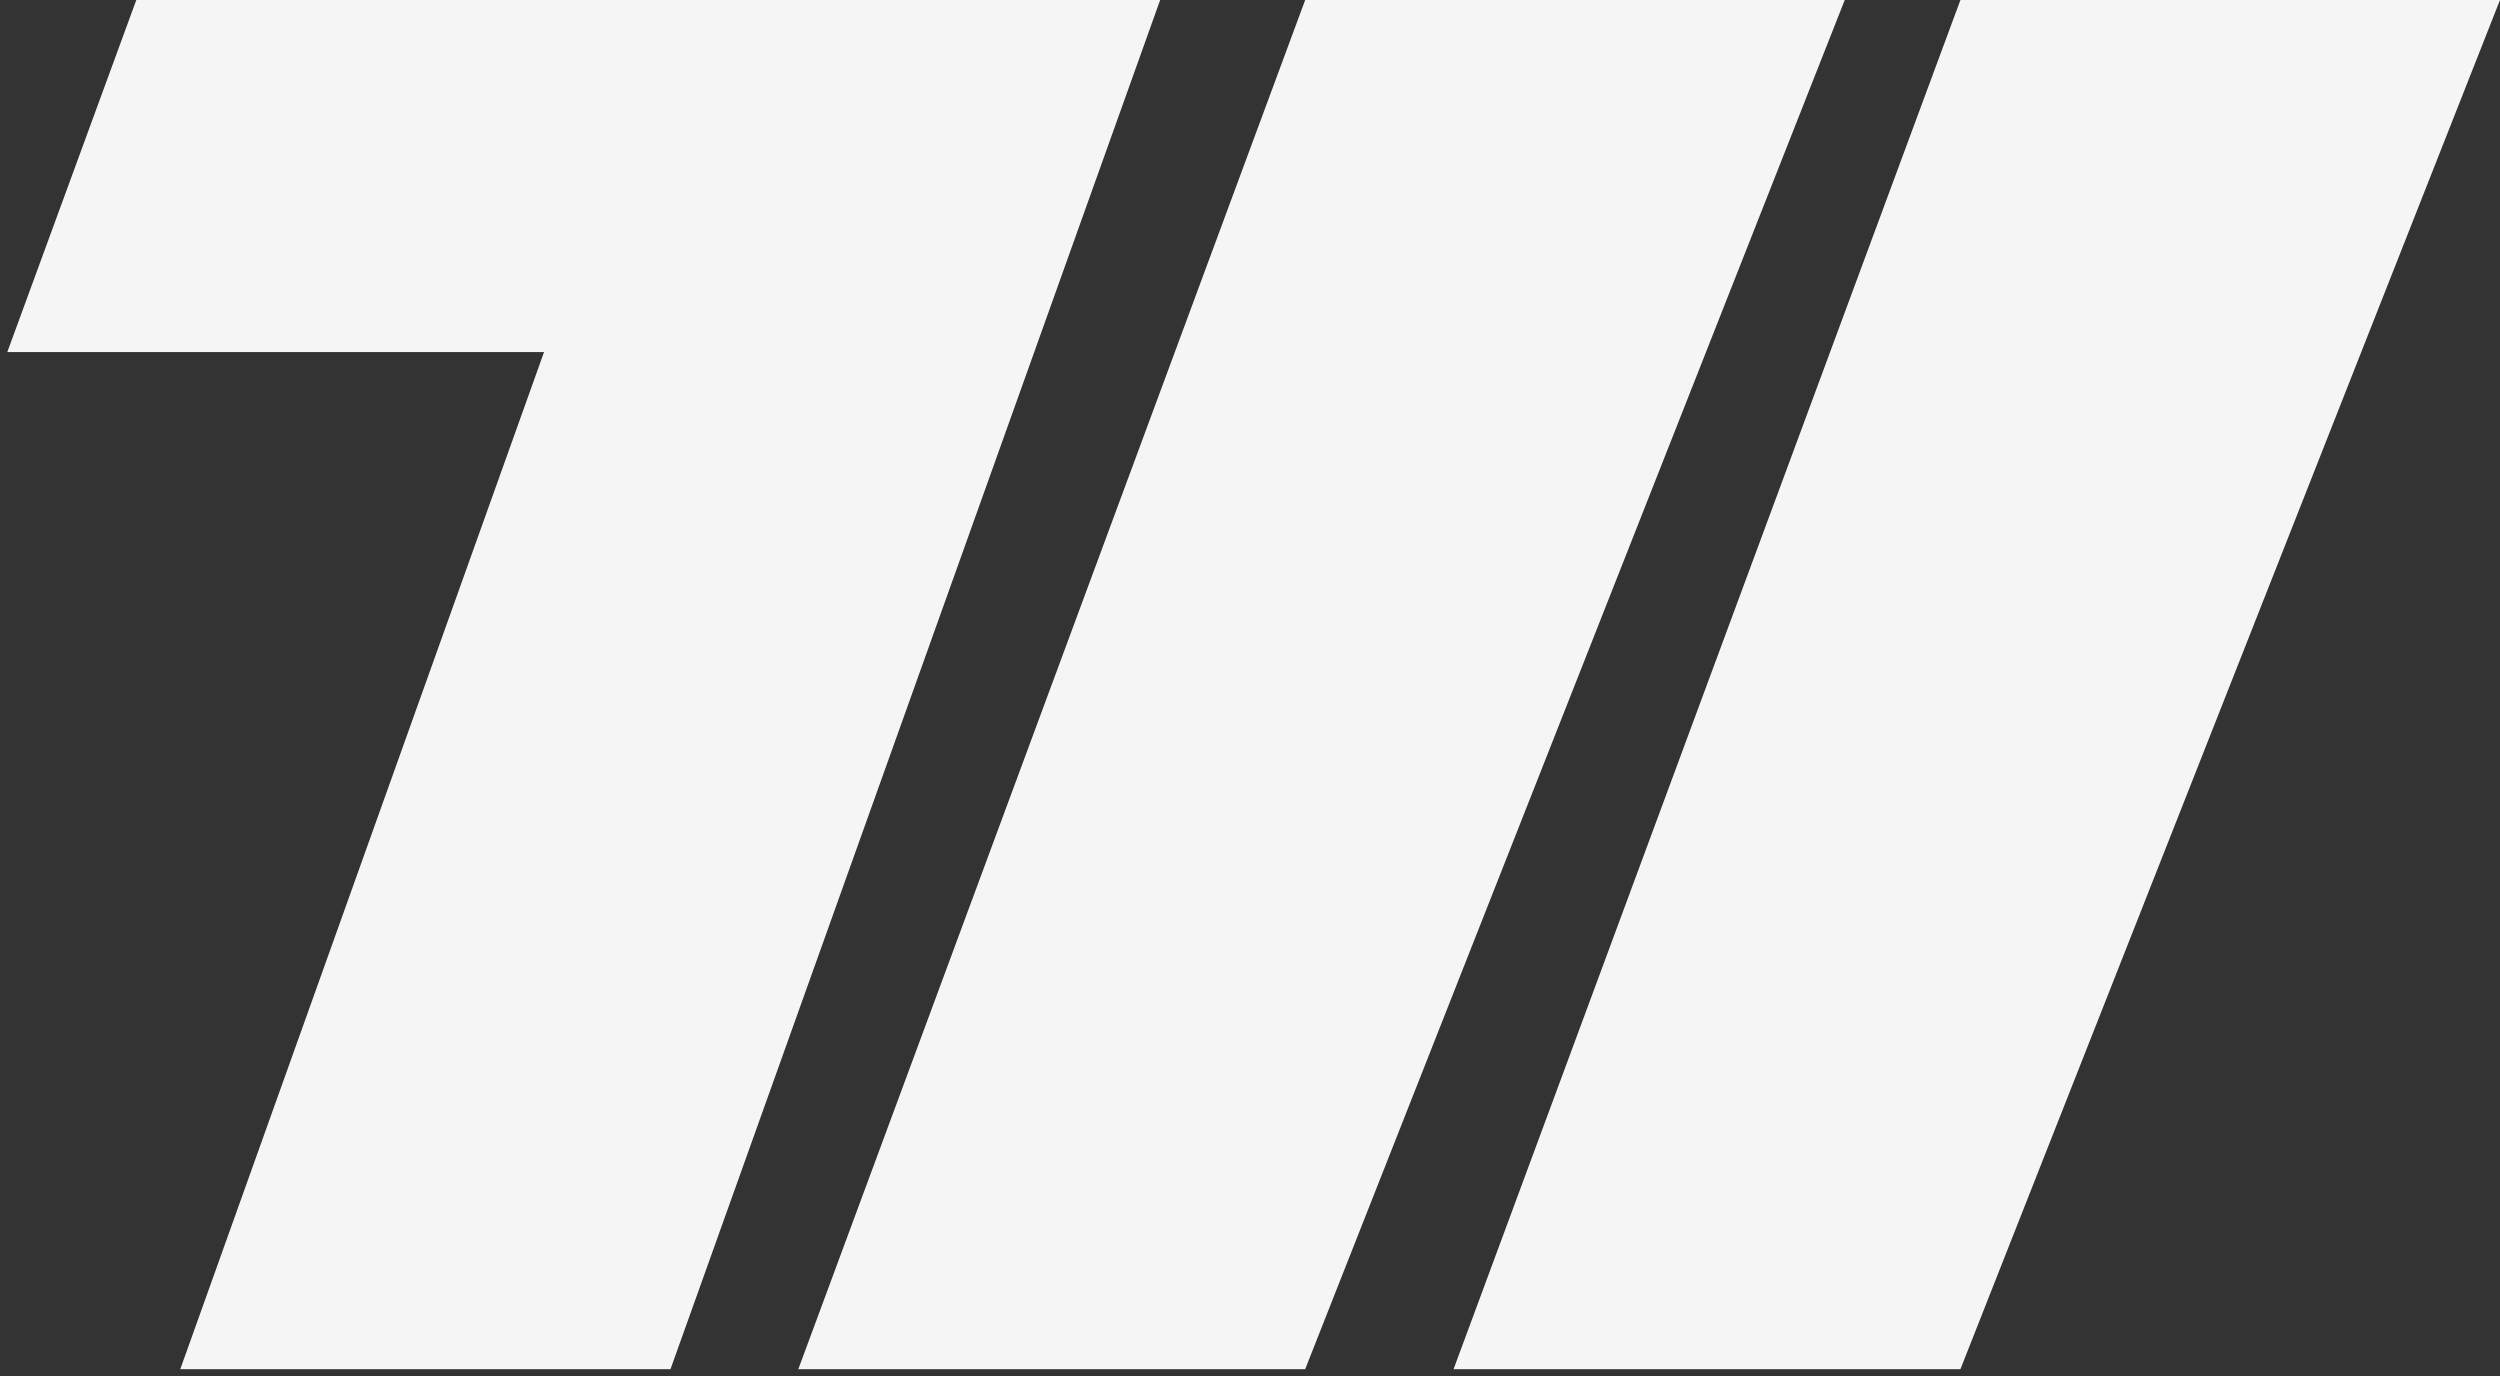
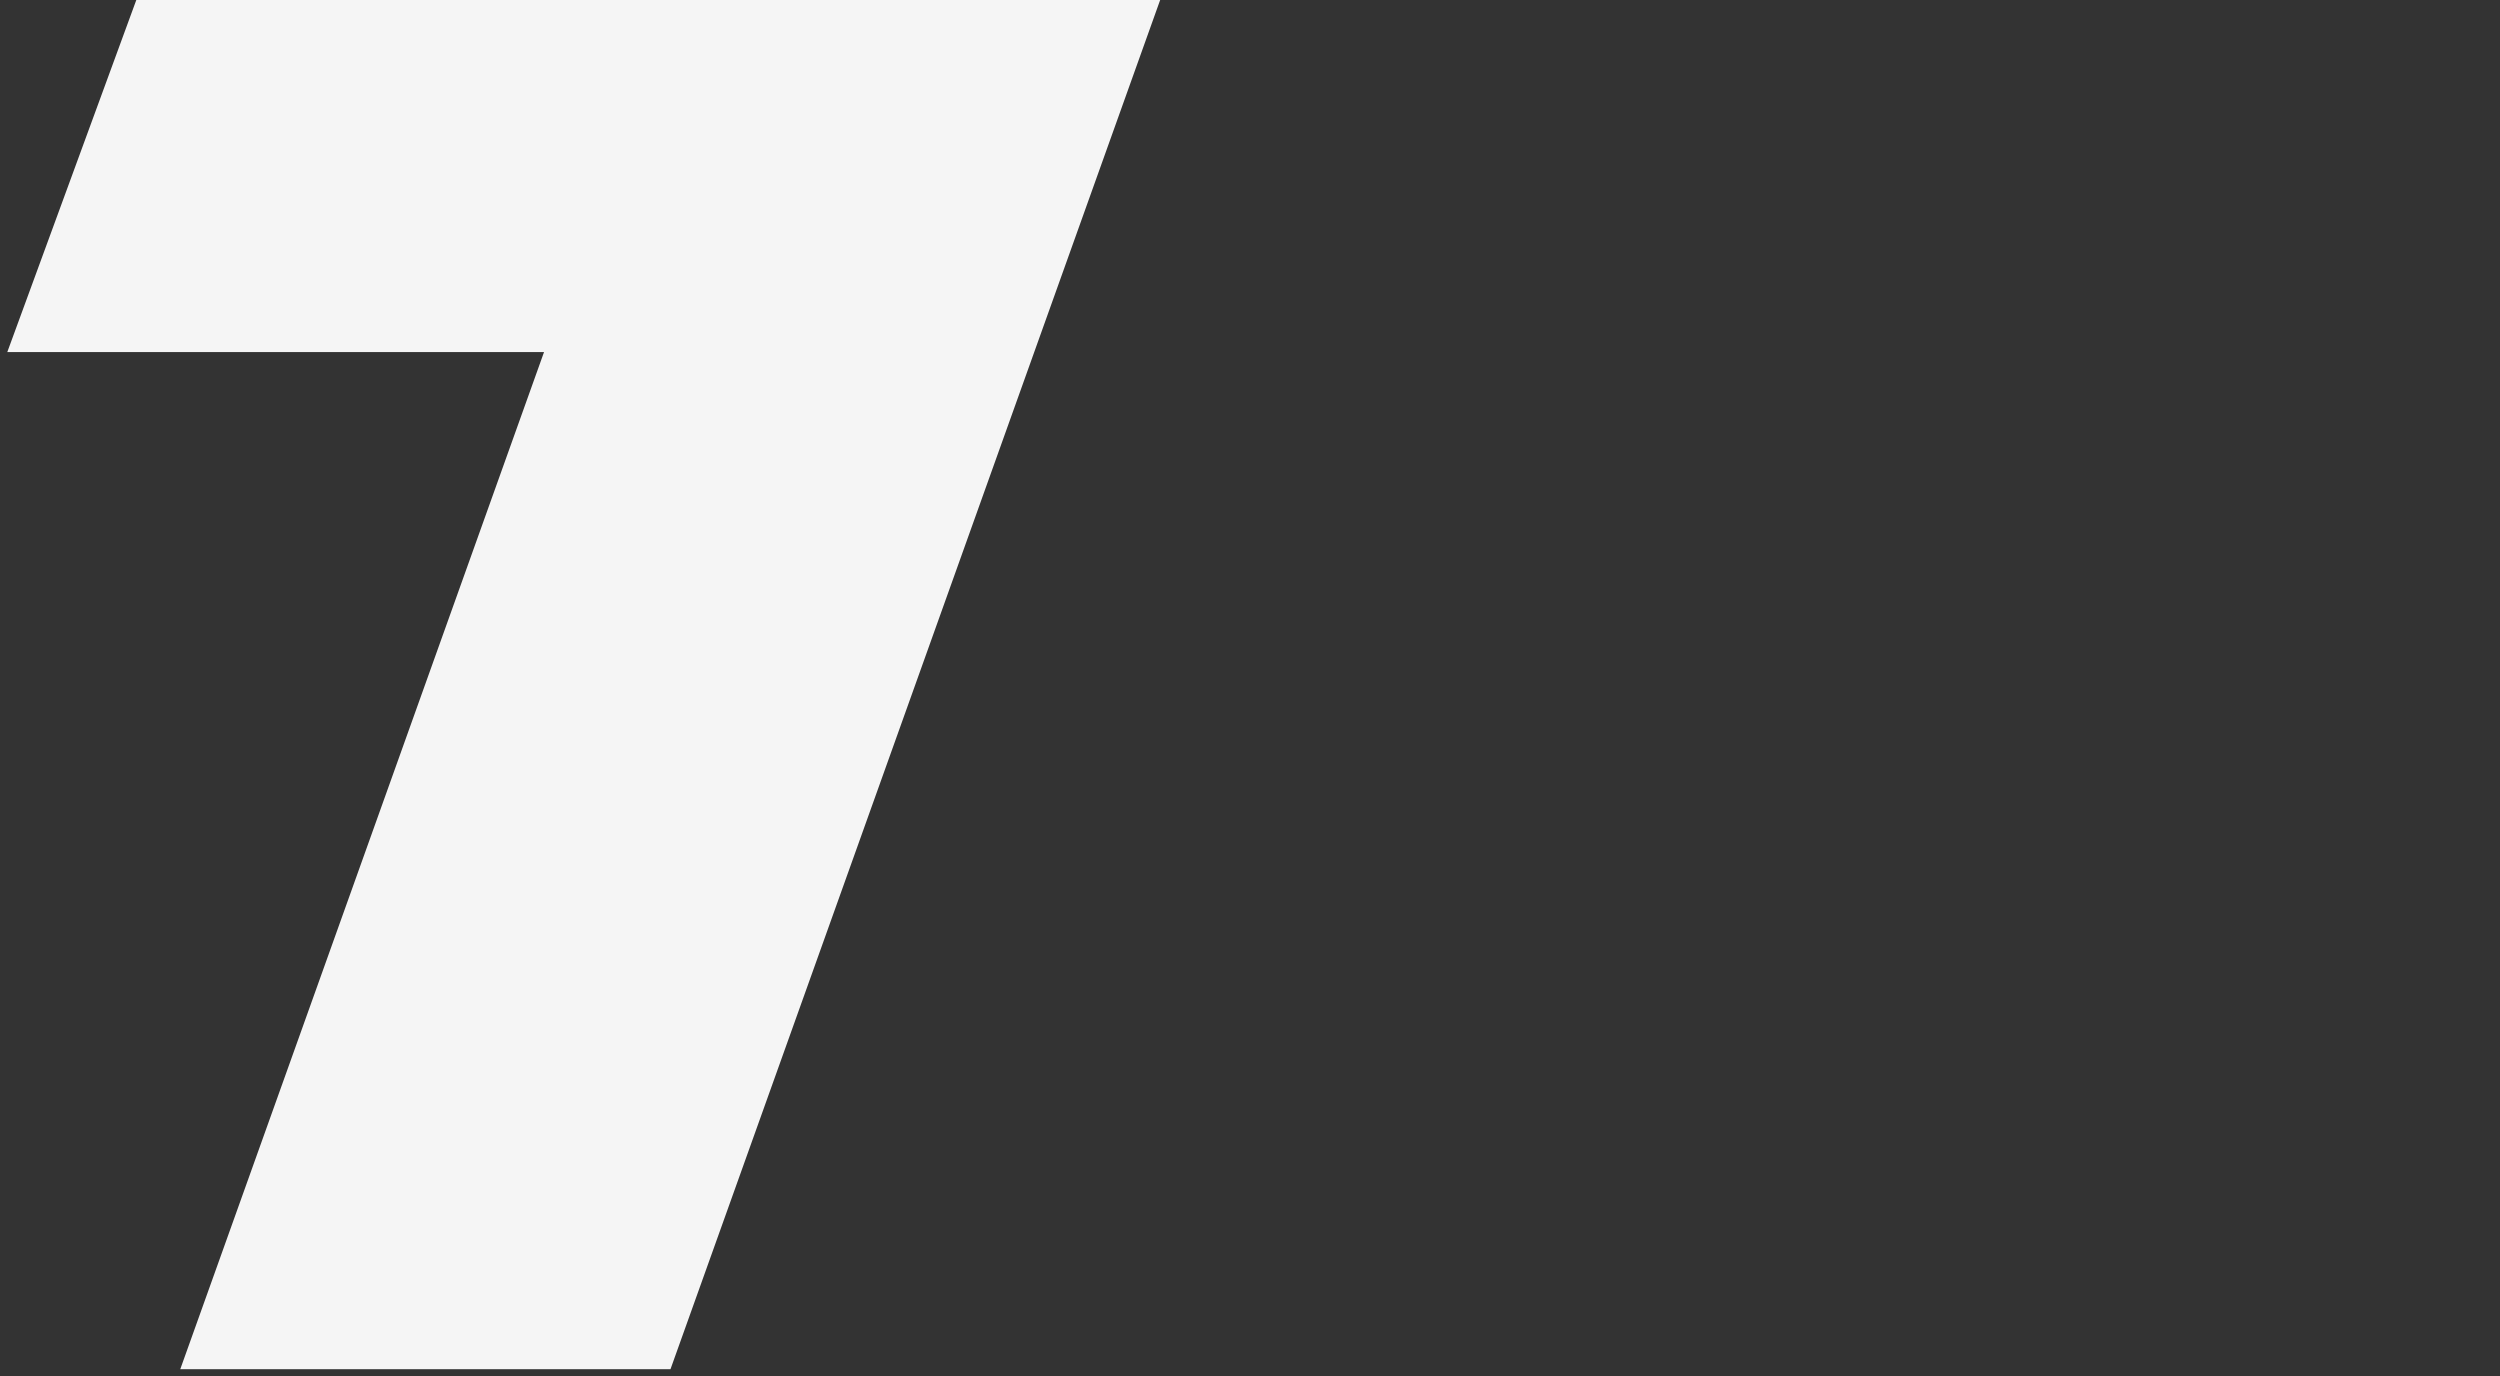
<svg xmlns="http://www.w3.org/2000/svg" width="218" height="120" fill="none">
  <rect width="100%" height="100%" fill="#333333" stroke="none" />
  <path fill="#F5F5F5" fill-rule="evenodd" d="M101.166 0h-89.28L.636 30.7H47.44l-31.72 88.692h42.747z" clip-rule="evenodd" />
-   <path fill="#F5F5F5" d="M113.812 0h47.05l-47.05 119.392h-44.2zm57.137 0H218l-47.051 119.392H126.75z" />
</svg>